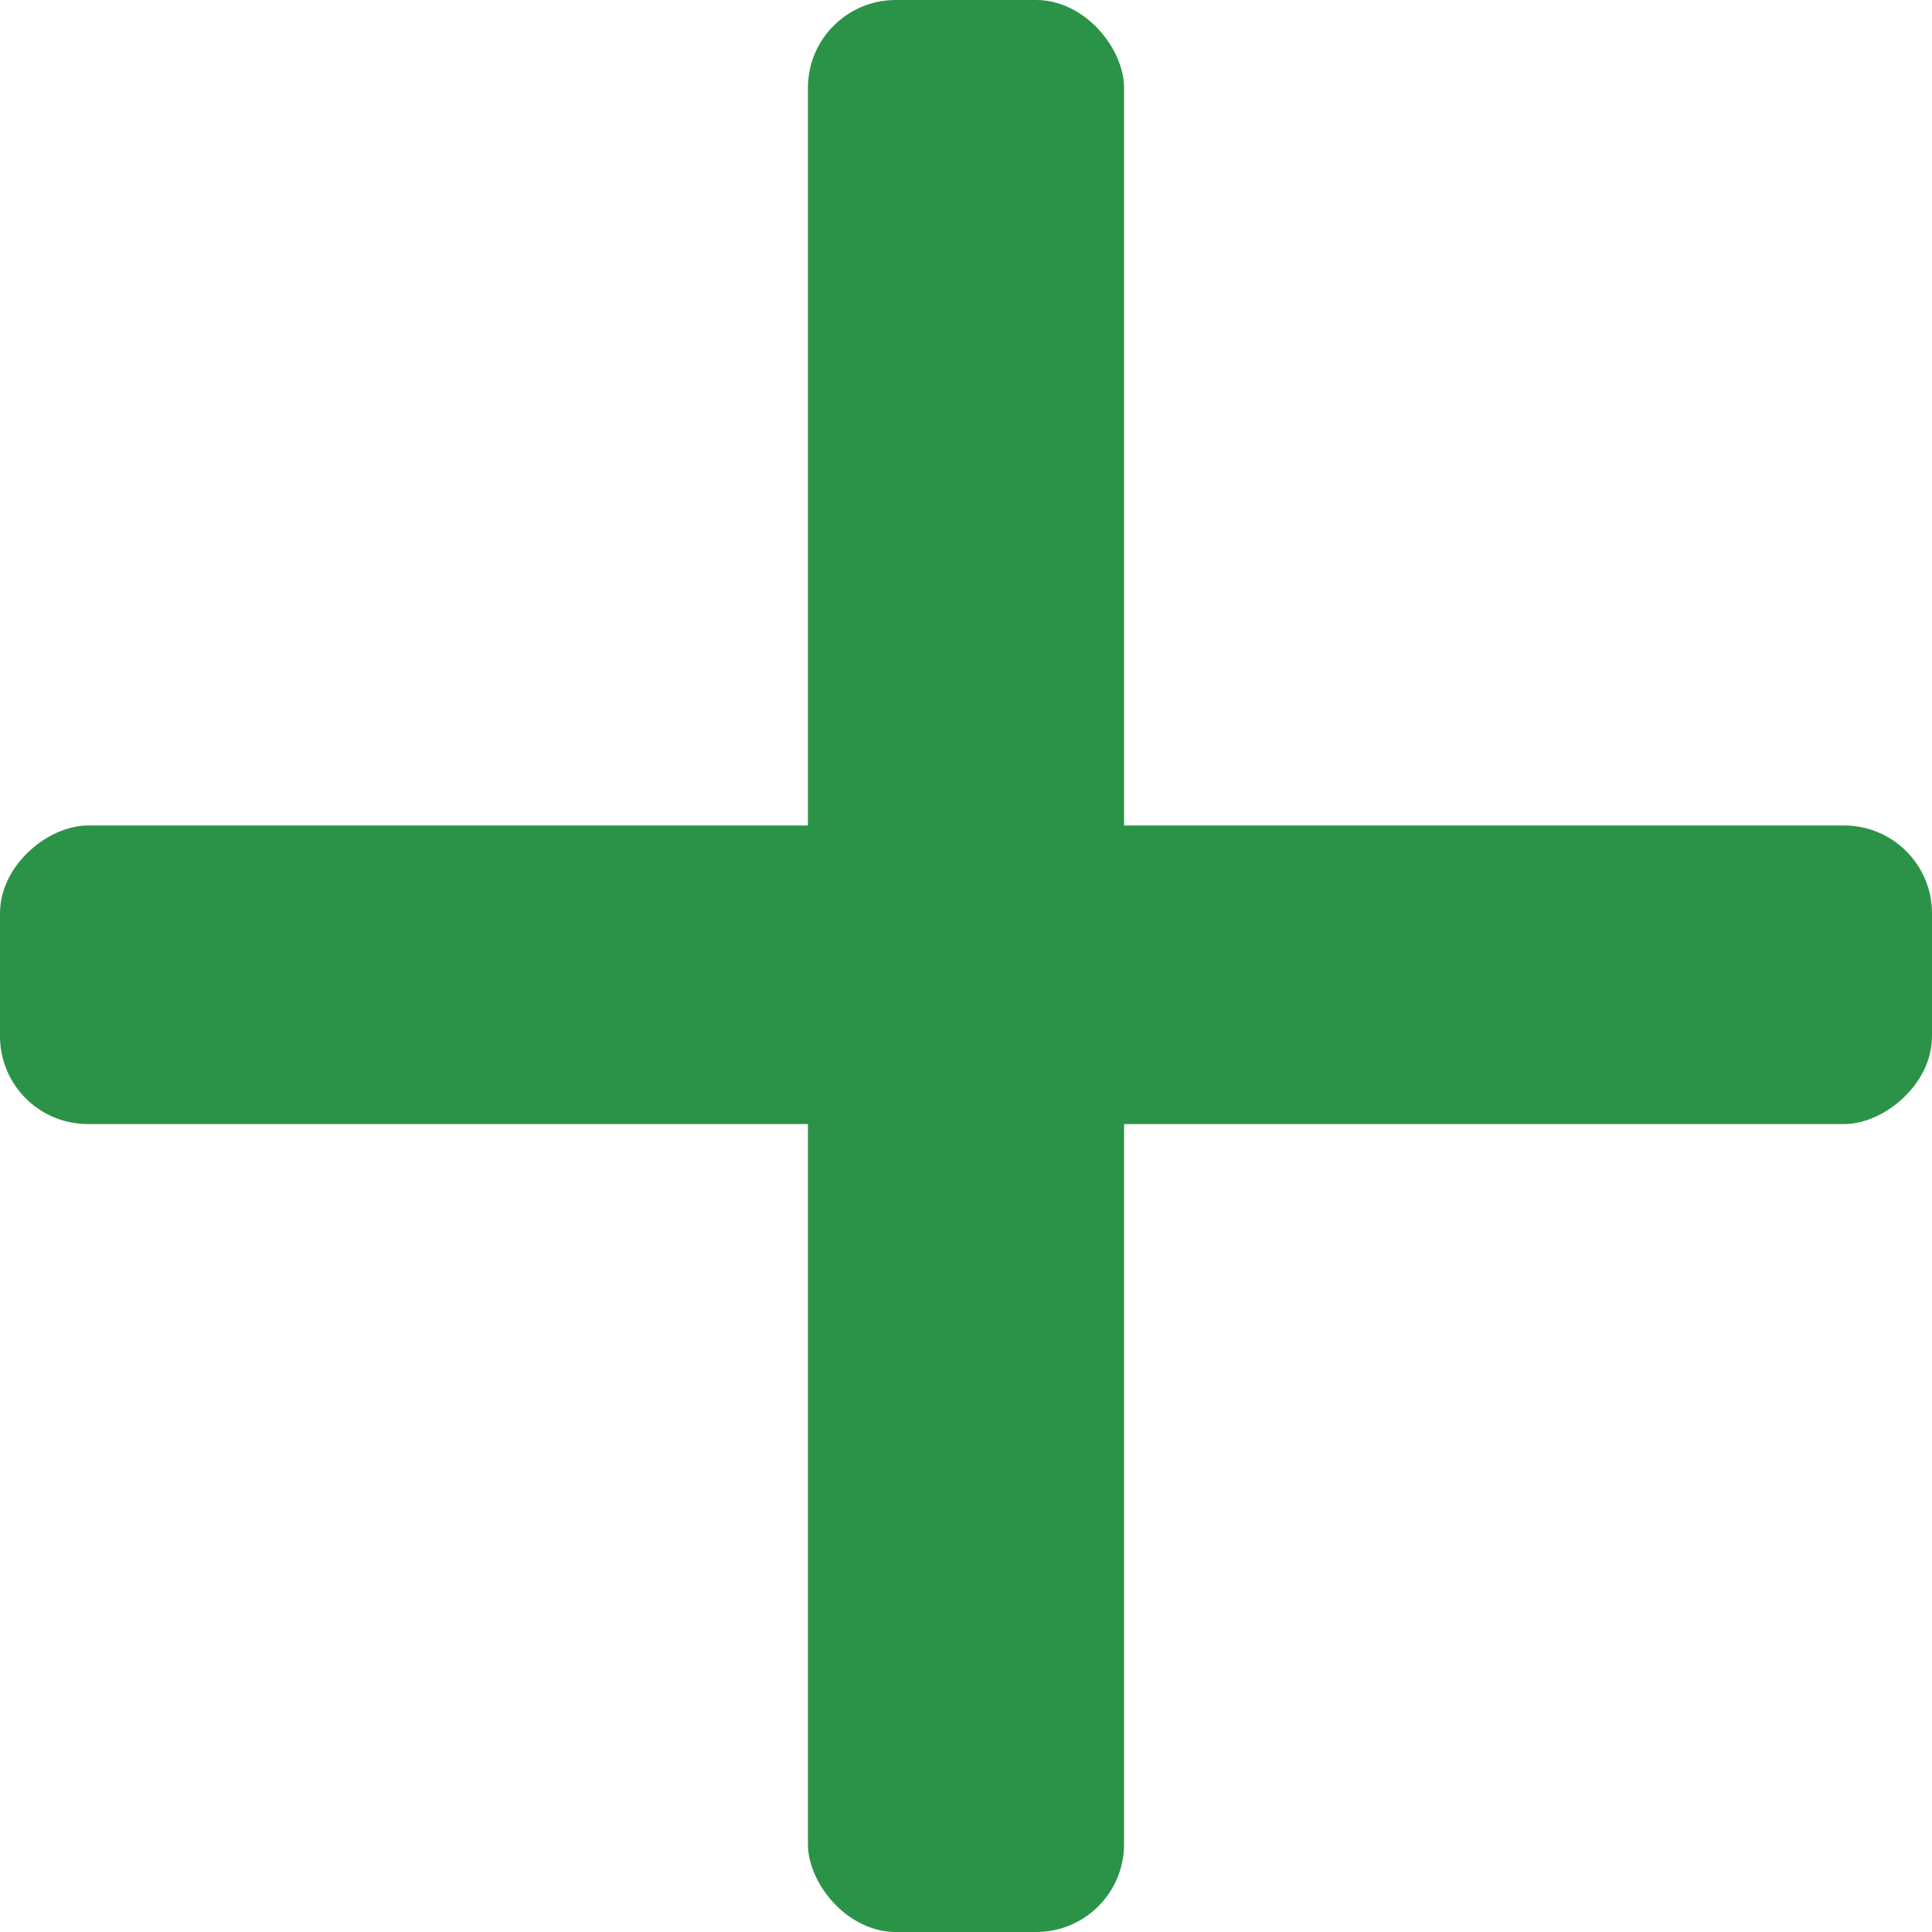
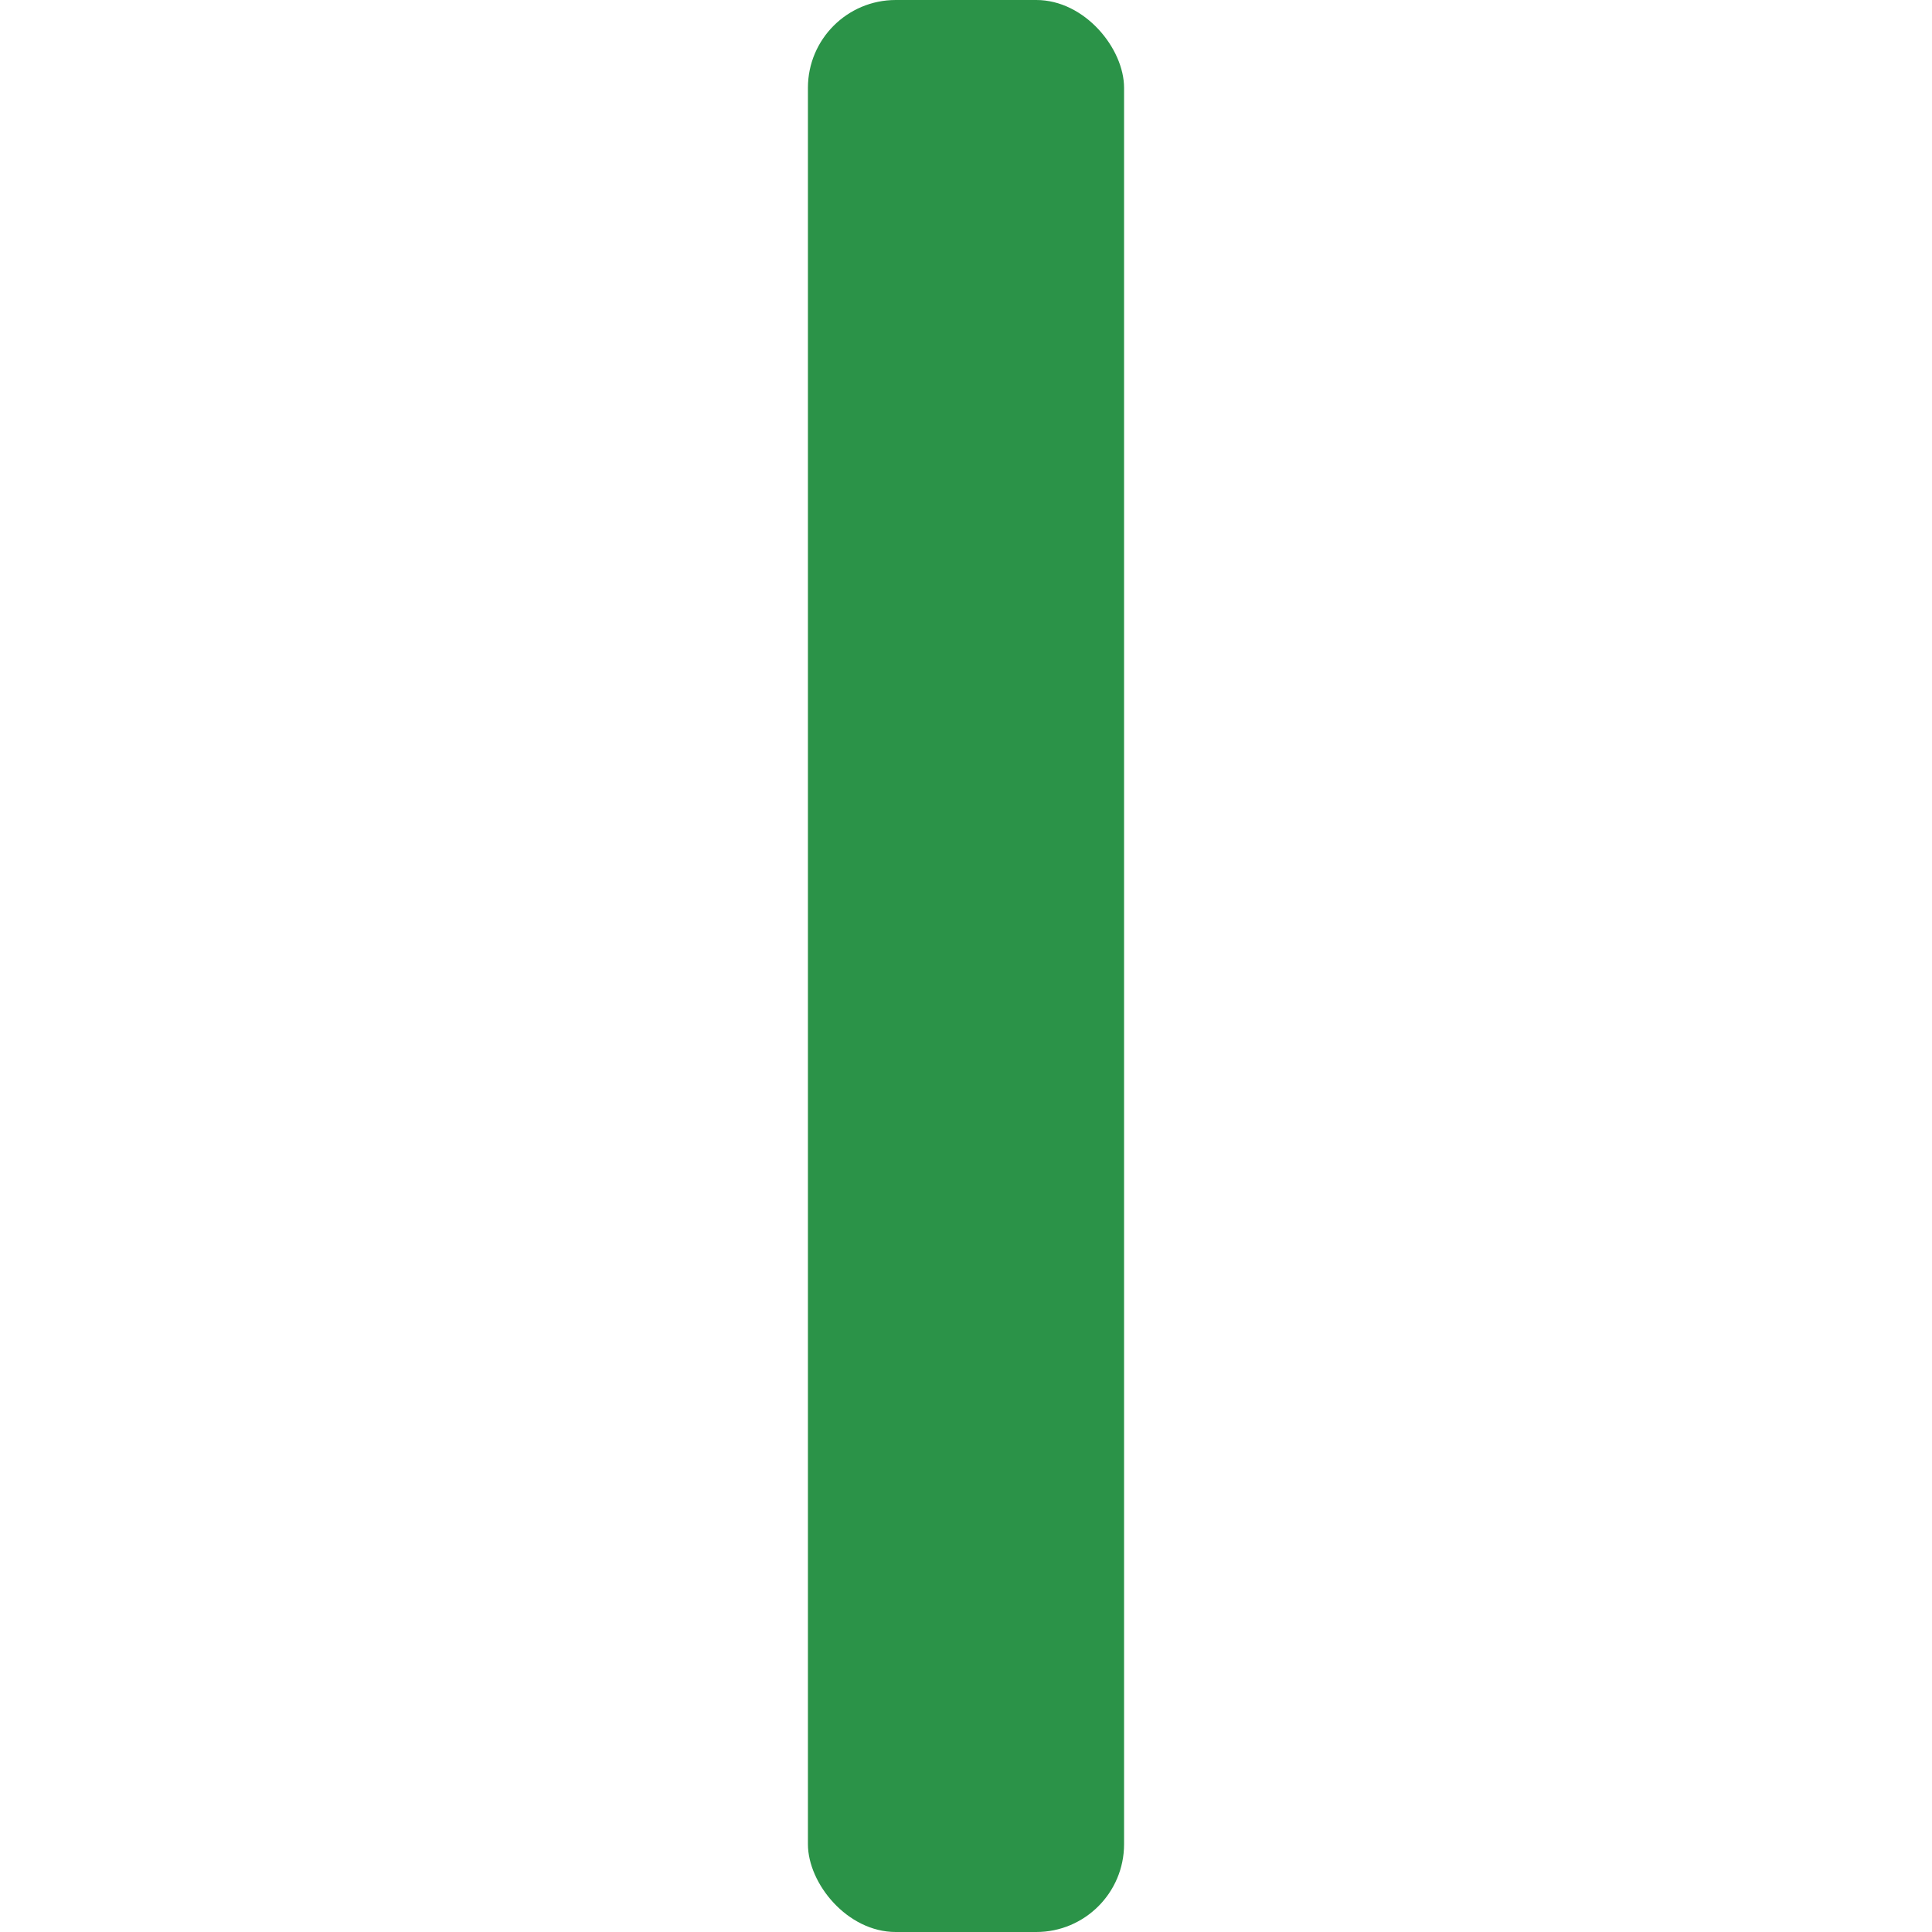
<svg xmlns="http://www.w3.org/2000/svg" width="110" height="110" viewBox="0 0 110 110" fill="none">
  <rect x="46" width="18" height="110" rx="5" fill="#2B9348" />
-   <rect y="64" width="17" height="110" rx="5" transform="rotate(-90 0 64)" fill="#2B9348" />
</svg>